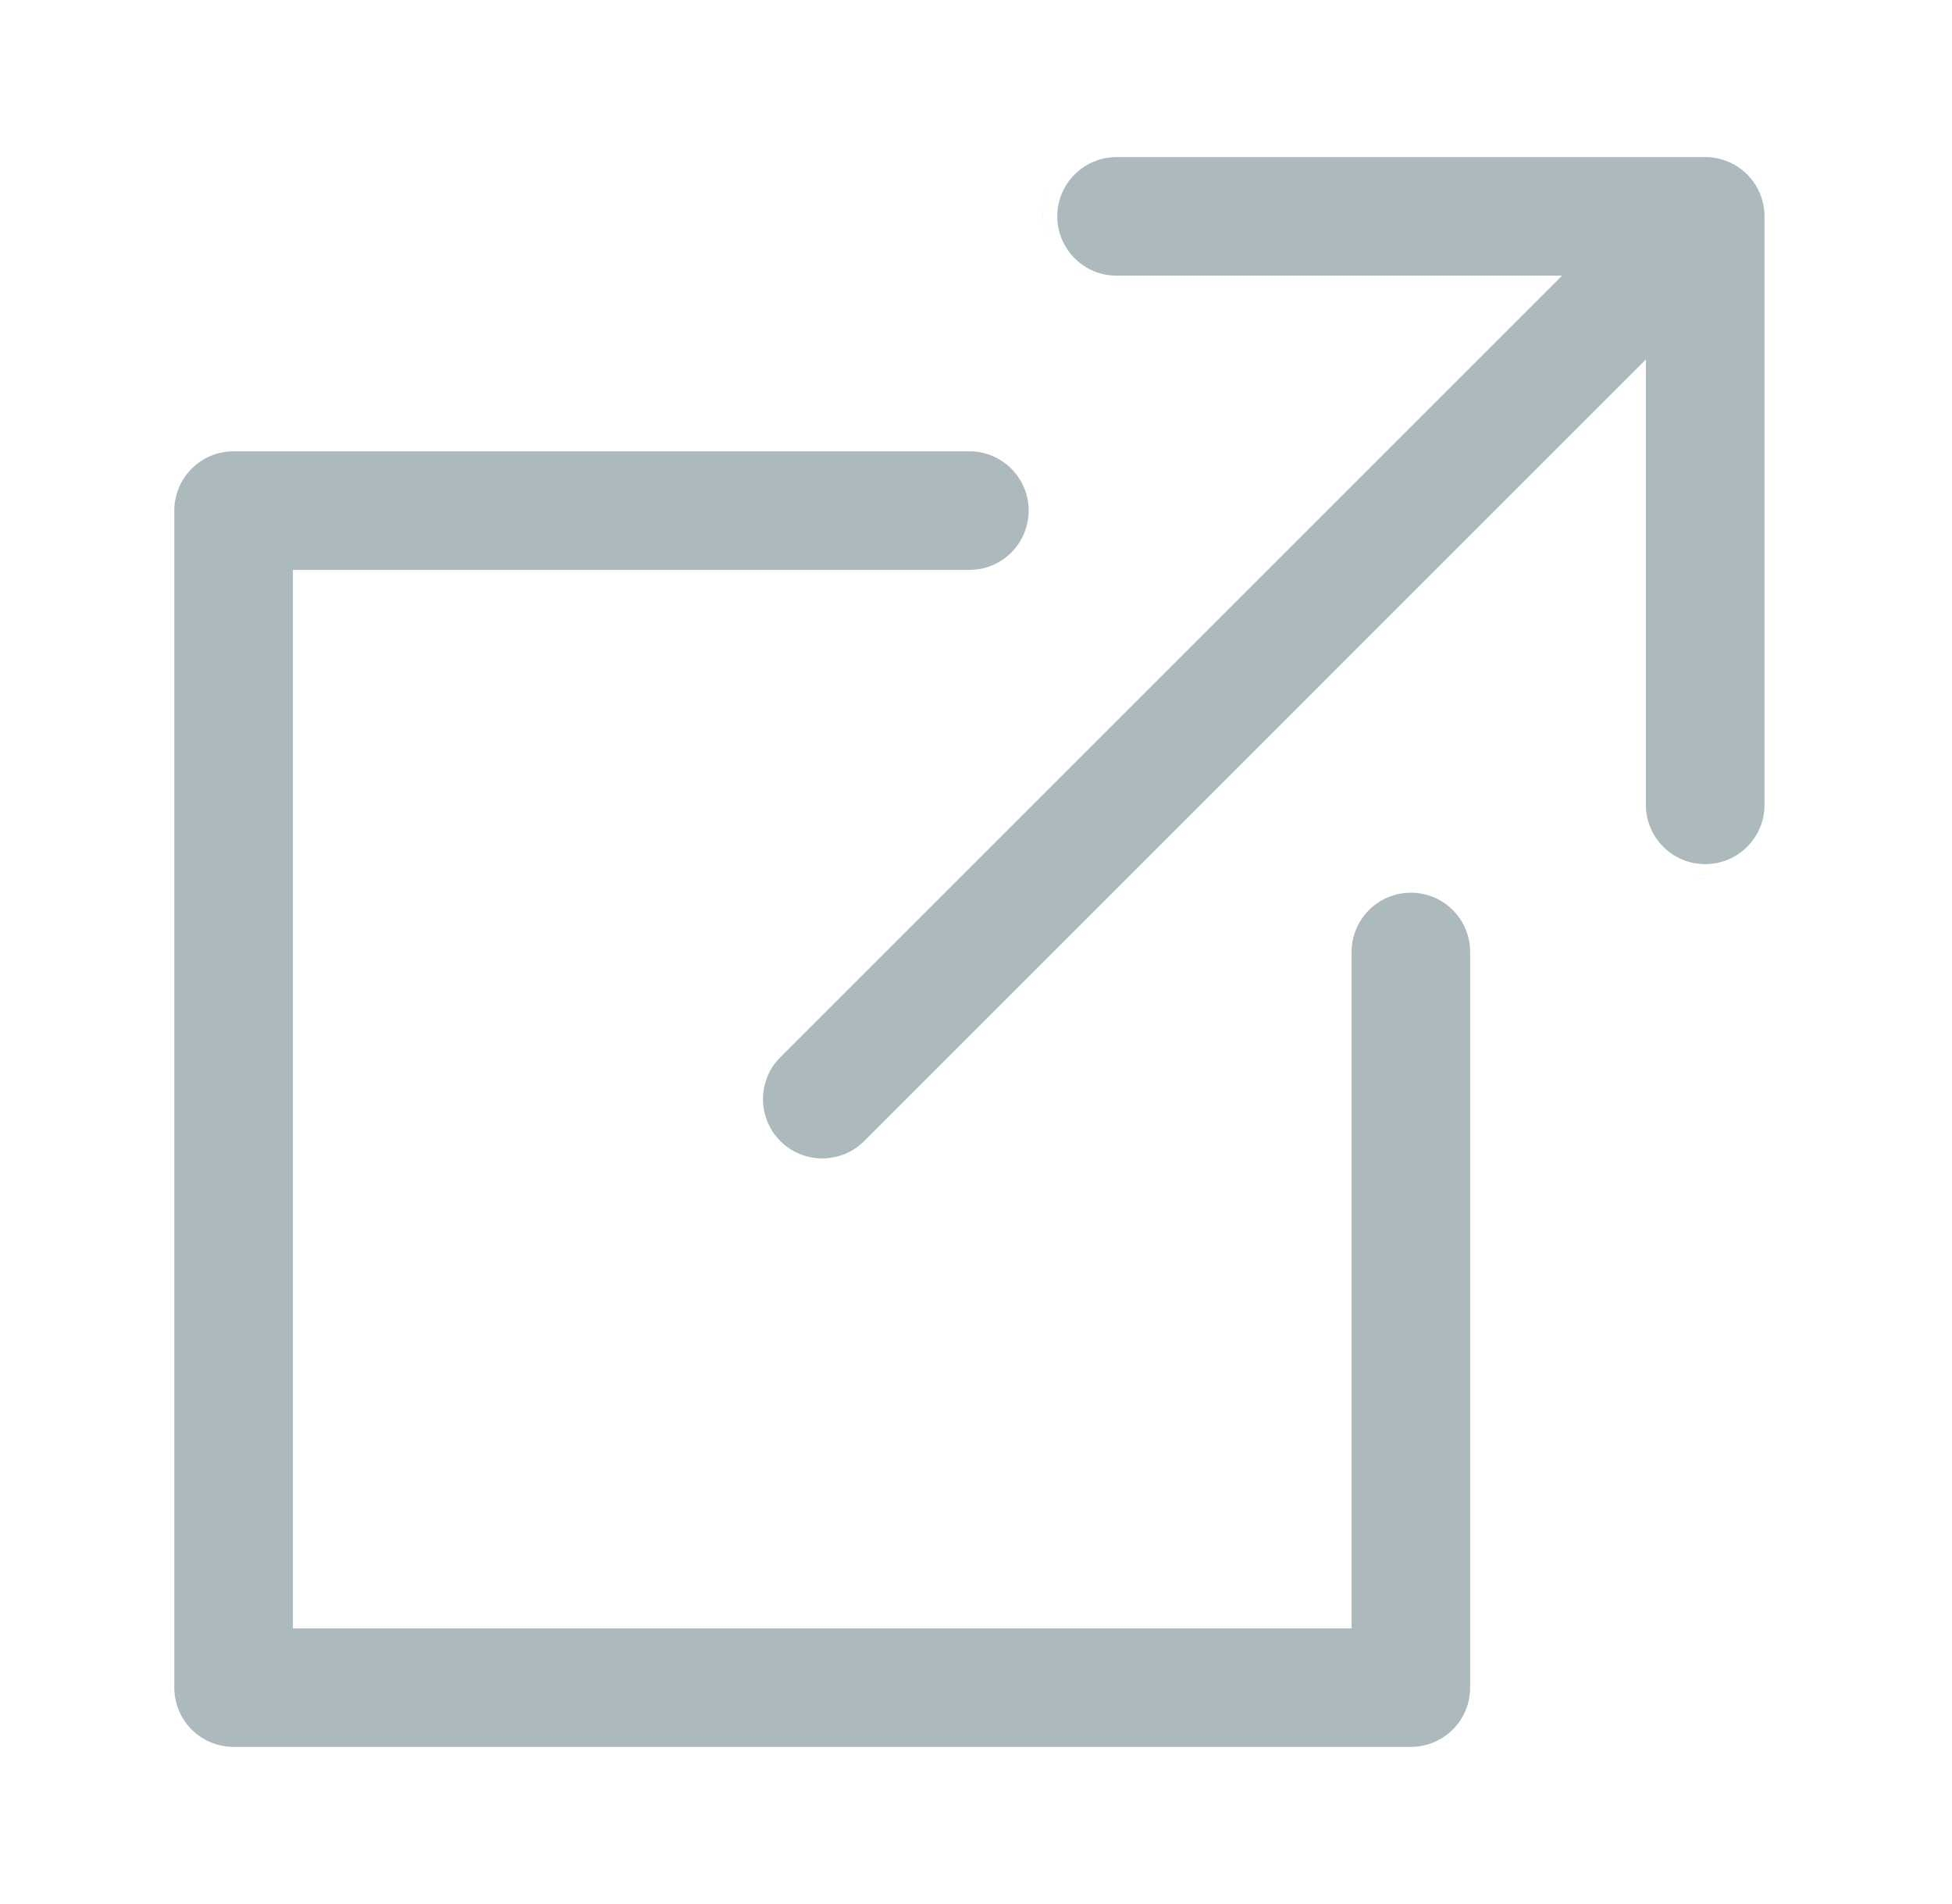
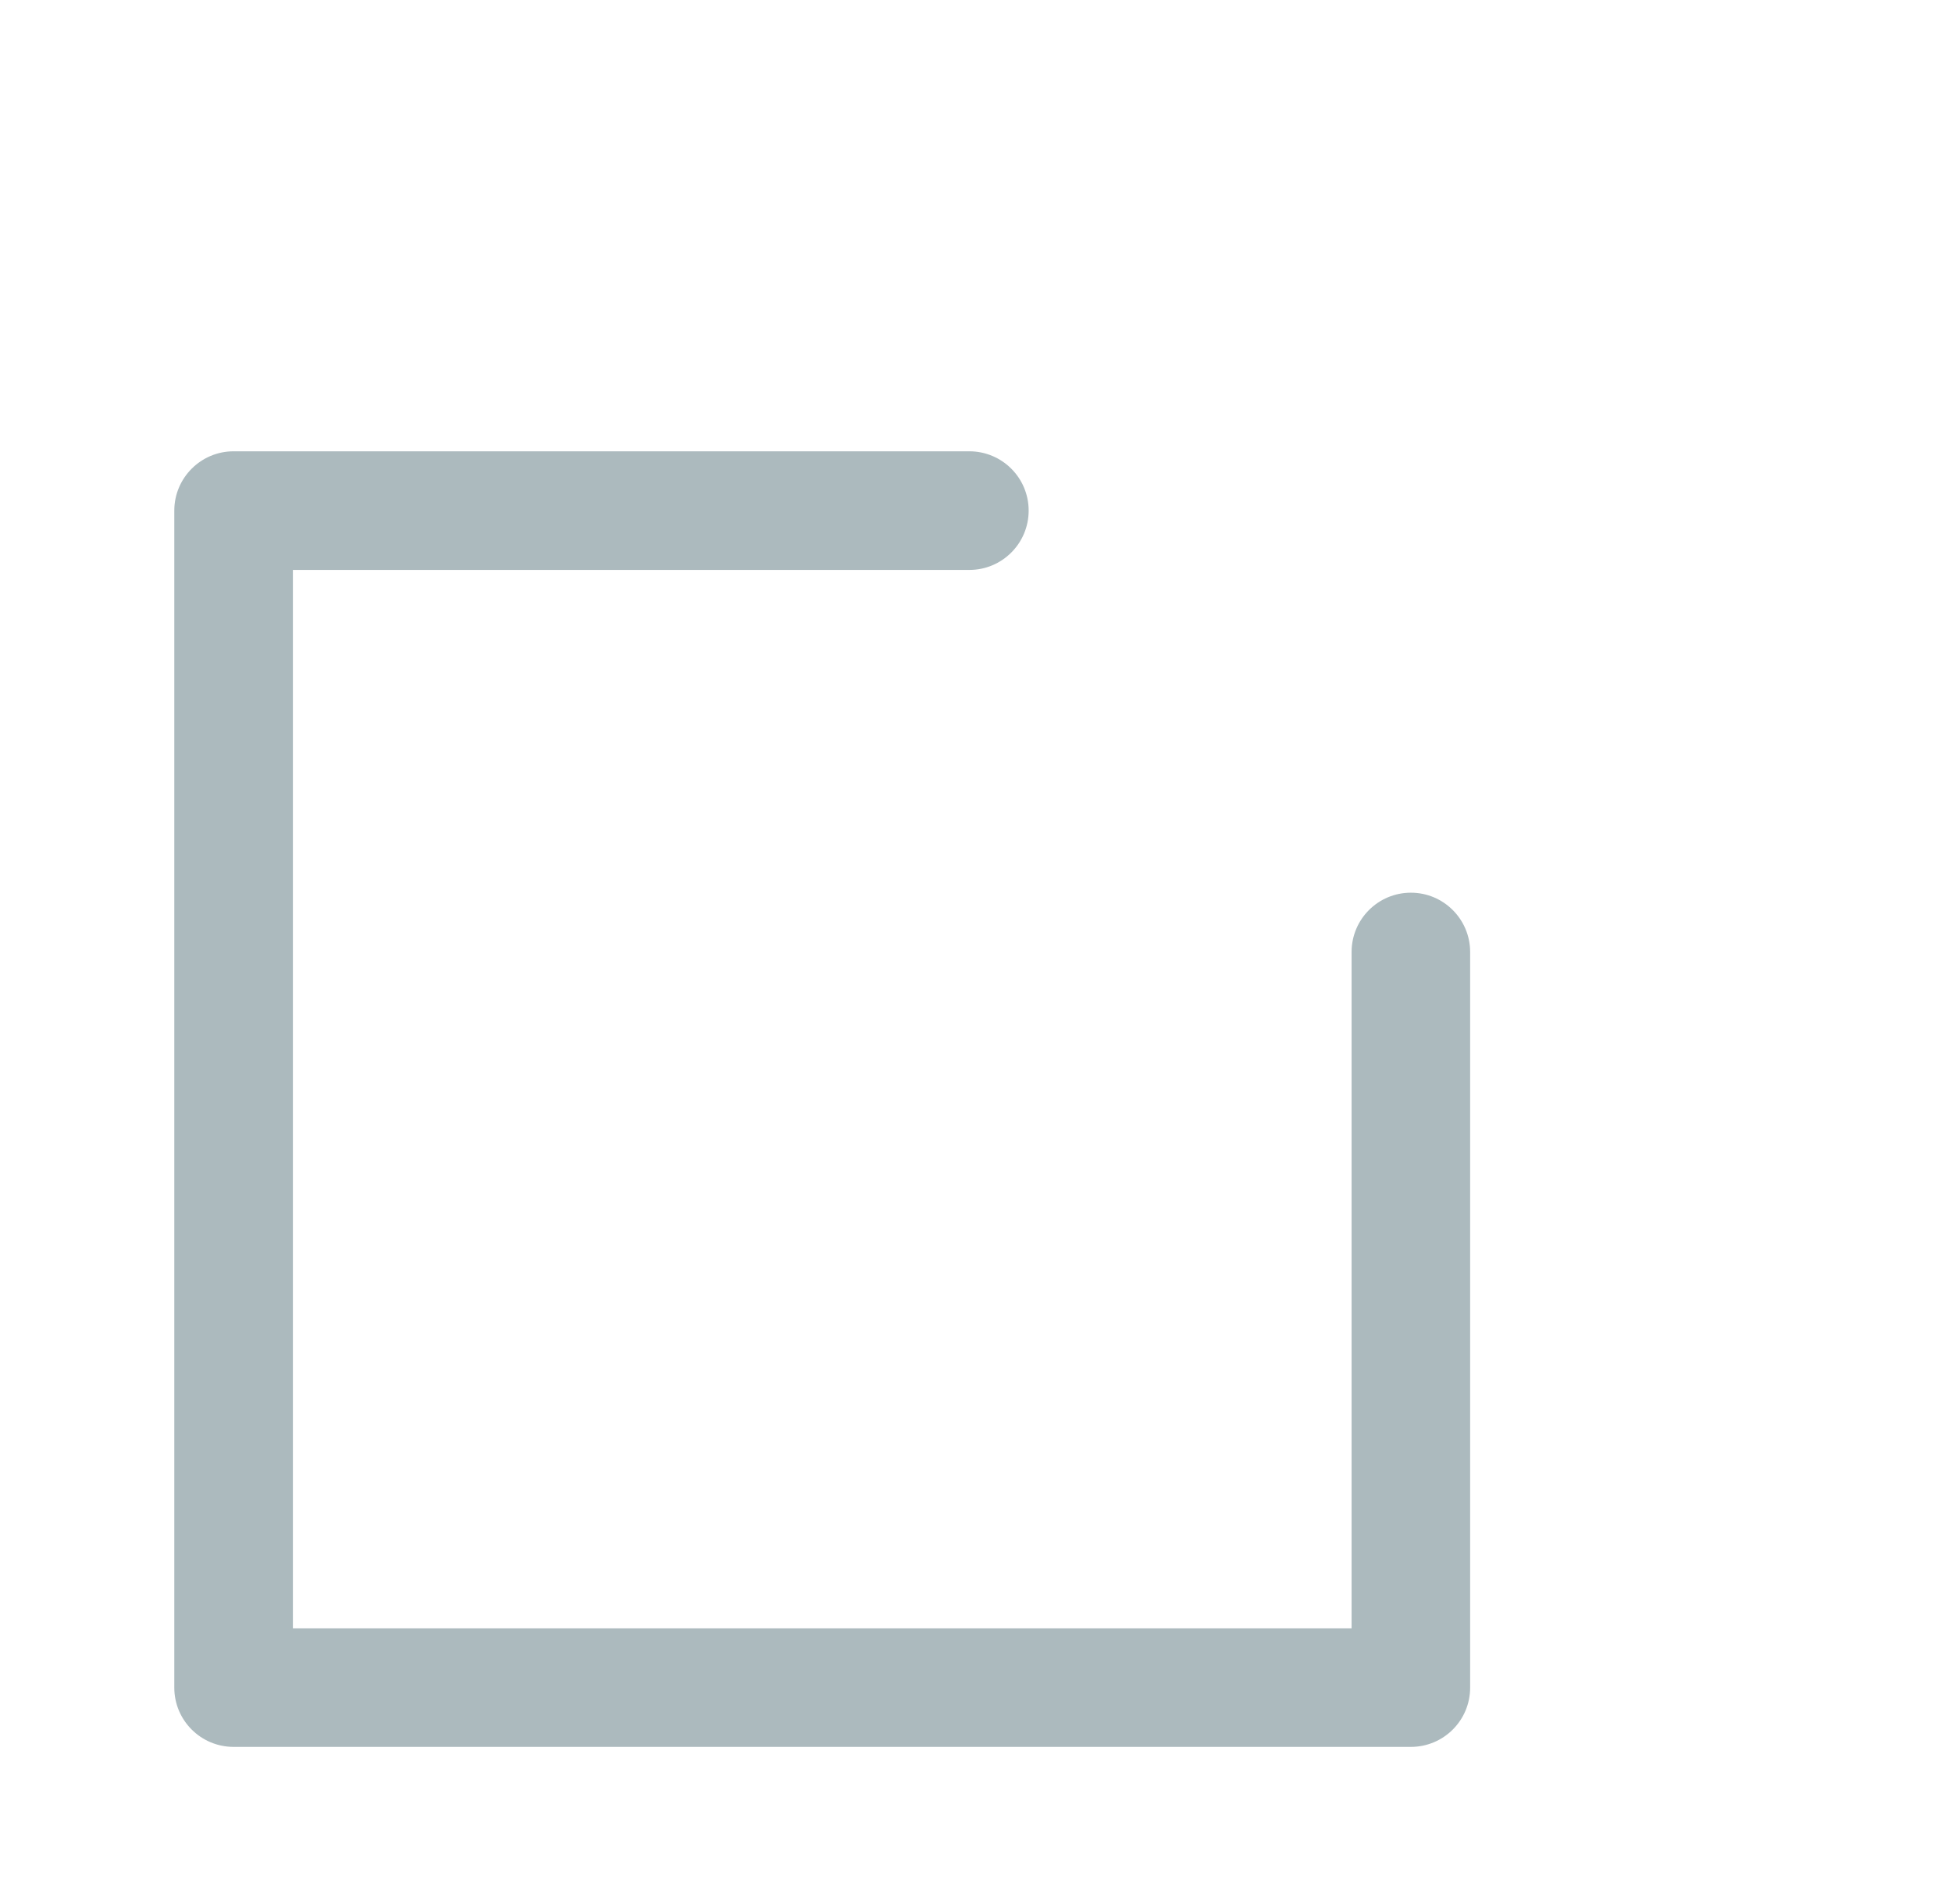
<svg xmlns="http://www.w3.org/2000/svg" width="41" height="40" viewBox="0 0 41 40" fill="none">
-   <path d="M35.816 3.3C36.504 3.3 37.062 3.858 37.062 4.546V16.909C37.062 17.597 36.504 18.154 35.816 18.154C35.129 18.154 34.57 17.597 34.57 16.909V7.552L18.151 23.972C17.908 24.215 17.59 24.336 17.27 24.336C16.952 24.336 16.634 24.215 16.391 23.972C15.904 23.485 15.904 22.696 16.391 22.21L32.81 5.791H23.452C22.765 5.791 22.207 5.233 22.207 4.546C22.207 3.858 22.765 3.3 23.452 3.3H35.816ZM35.658 18.446L35.815 18.453V18.454C35.762 18.454 35.71 18.451 35.658 18.446ZM21.971 4.987C21.929 4.847 21.906 4.699 21.906 4.546C21.906 4.279 21.974 4.028 22.093 3.81C21.974 4.028 21.907 4.279 21.907 4.546L21.915 4.703C21.925 4.801 21.944 4.896 21.971 4.987ZM36.6 3.216C36.669 3.257 36.737 3.302 36.799 3.354C36.737 3.302 36.669 3.257 36.6 3.216ZM36.417 3.122V3.121V3.122ZM22.006 5.087C21.994 5.054 21.981 5.021 21.971 4.987C21.981 5.021 21.994 5.054 22.006 5.087Z" fill="#ACBABE" />
  <path d="M20.361 9.481C21.049 9.482 21.606 10.039 21.606 10.727C21.606 11.414 21.049 11.973 20.361 11.973H6.152V34.209H28.389V20C28.389 19.312 28.946 18.754 29.634 18.754C30.322 18.754 30.879 19.312 30.879 20V35.454C30.879 36.142 30.322 36.699 29.634 36.699H4.907C4.219 36.699 3.661 36.142 3.661 35.454V10.727C3.661 10.04 4.219 9.481 4.907 9.481H20.361Z" fill="#ACBABE" />
</svg>